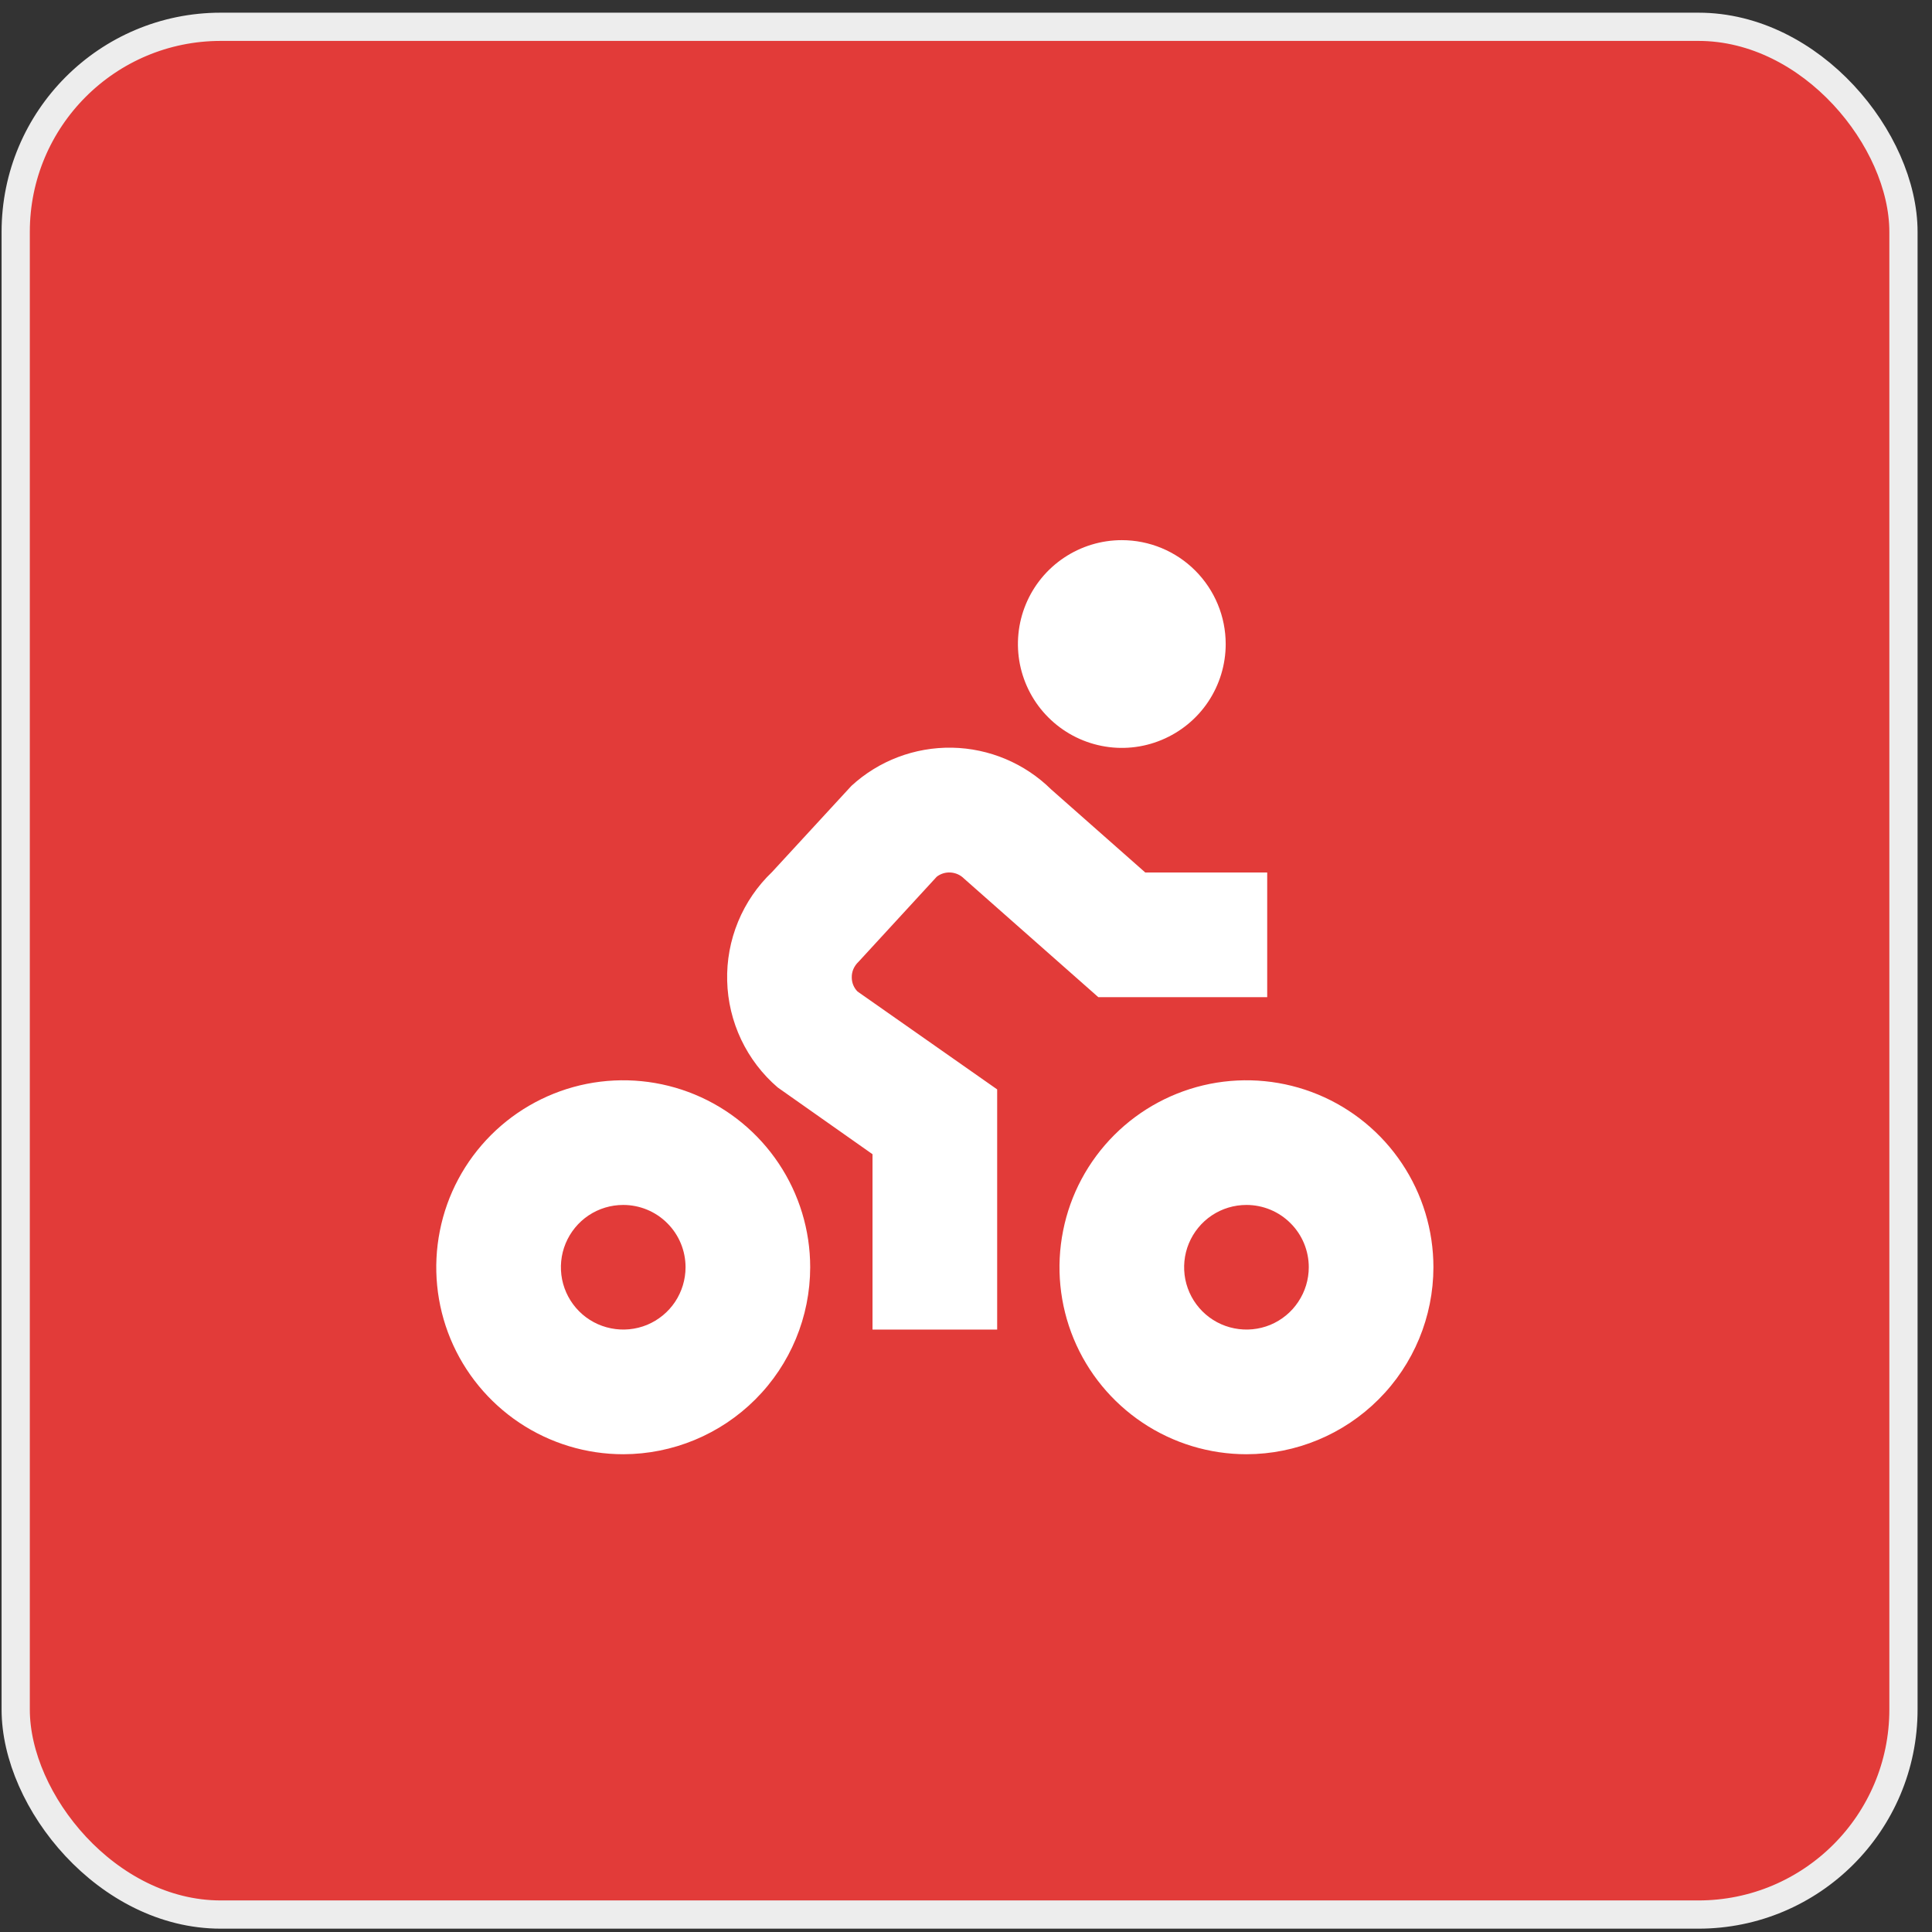
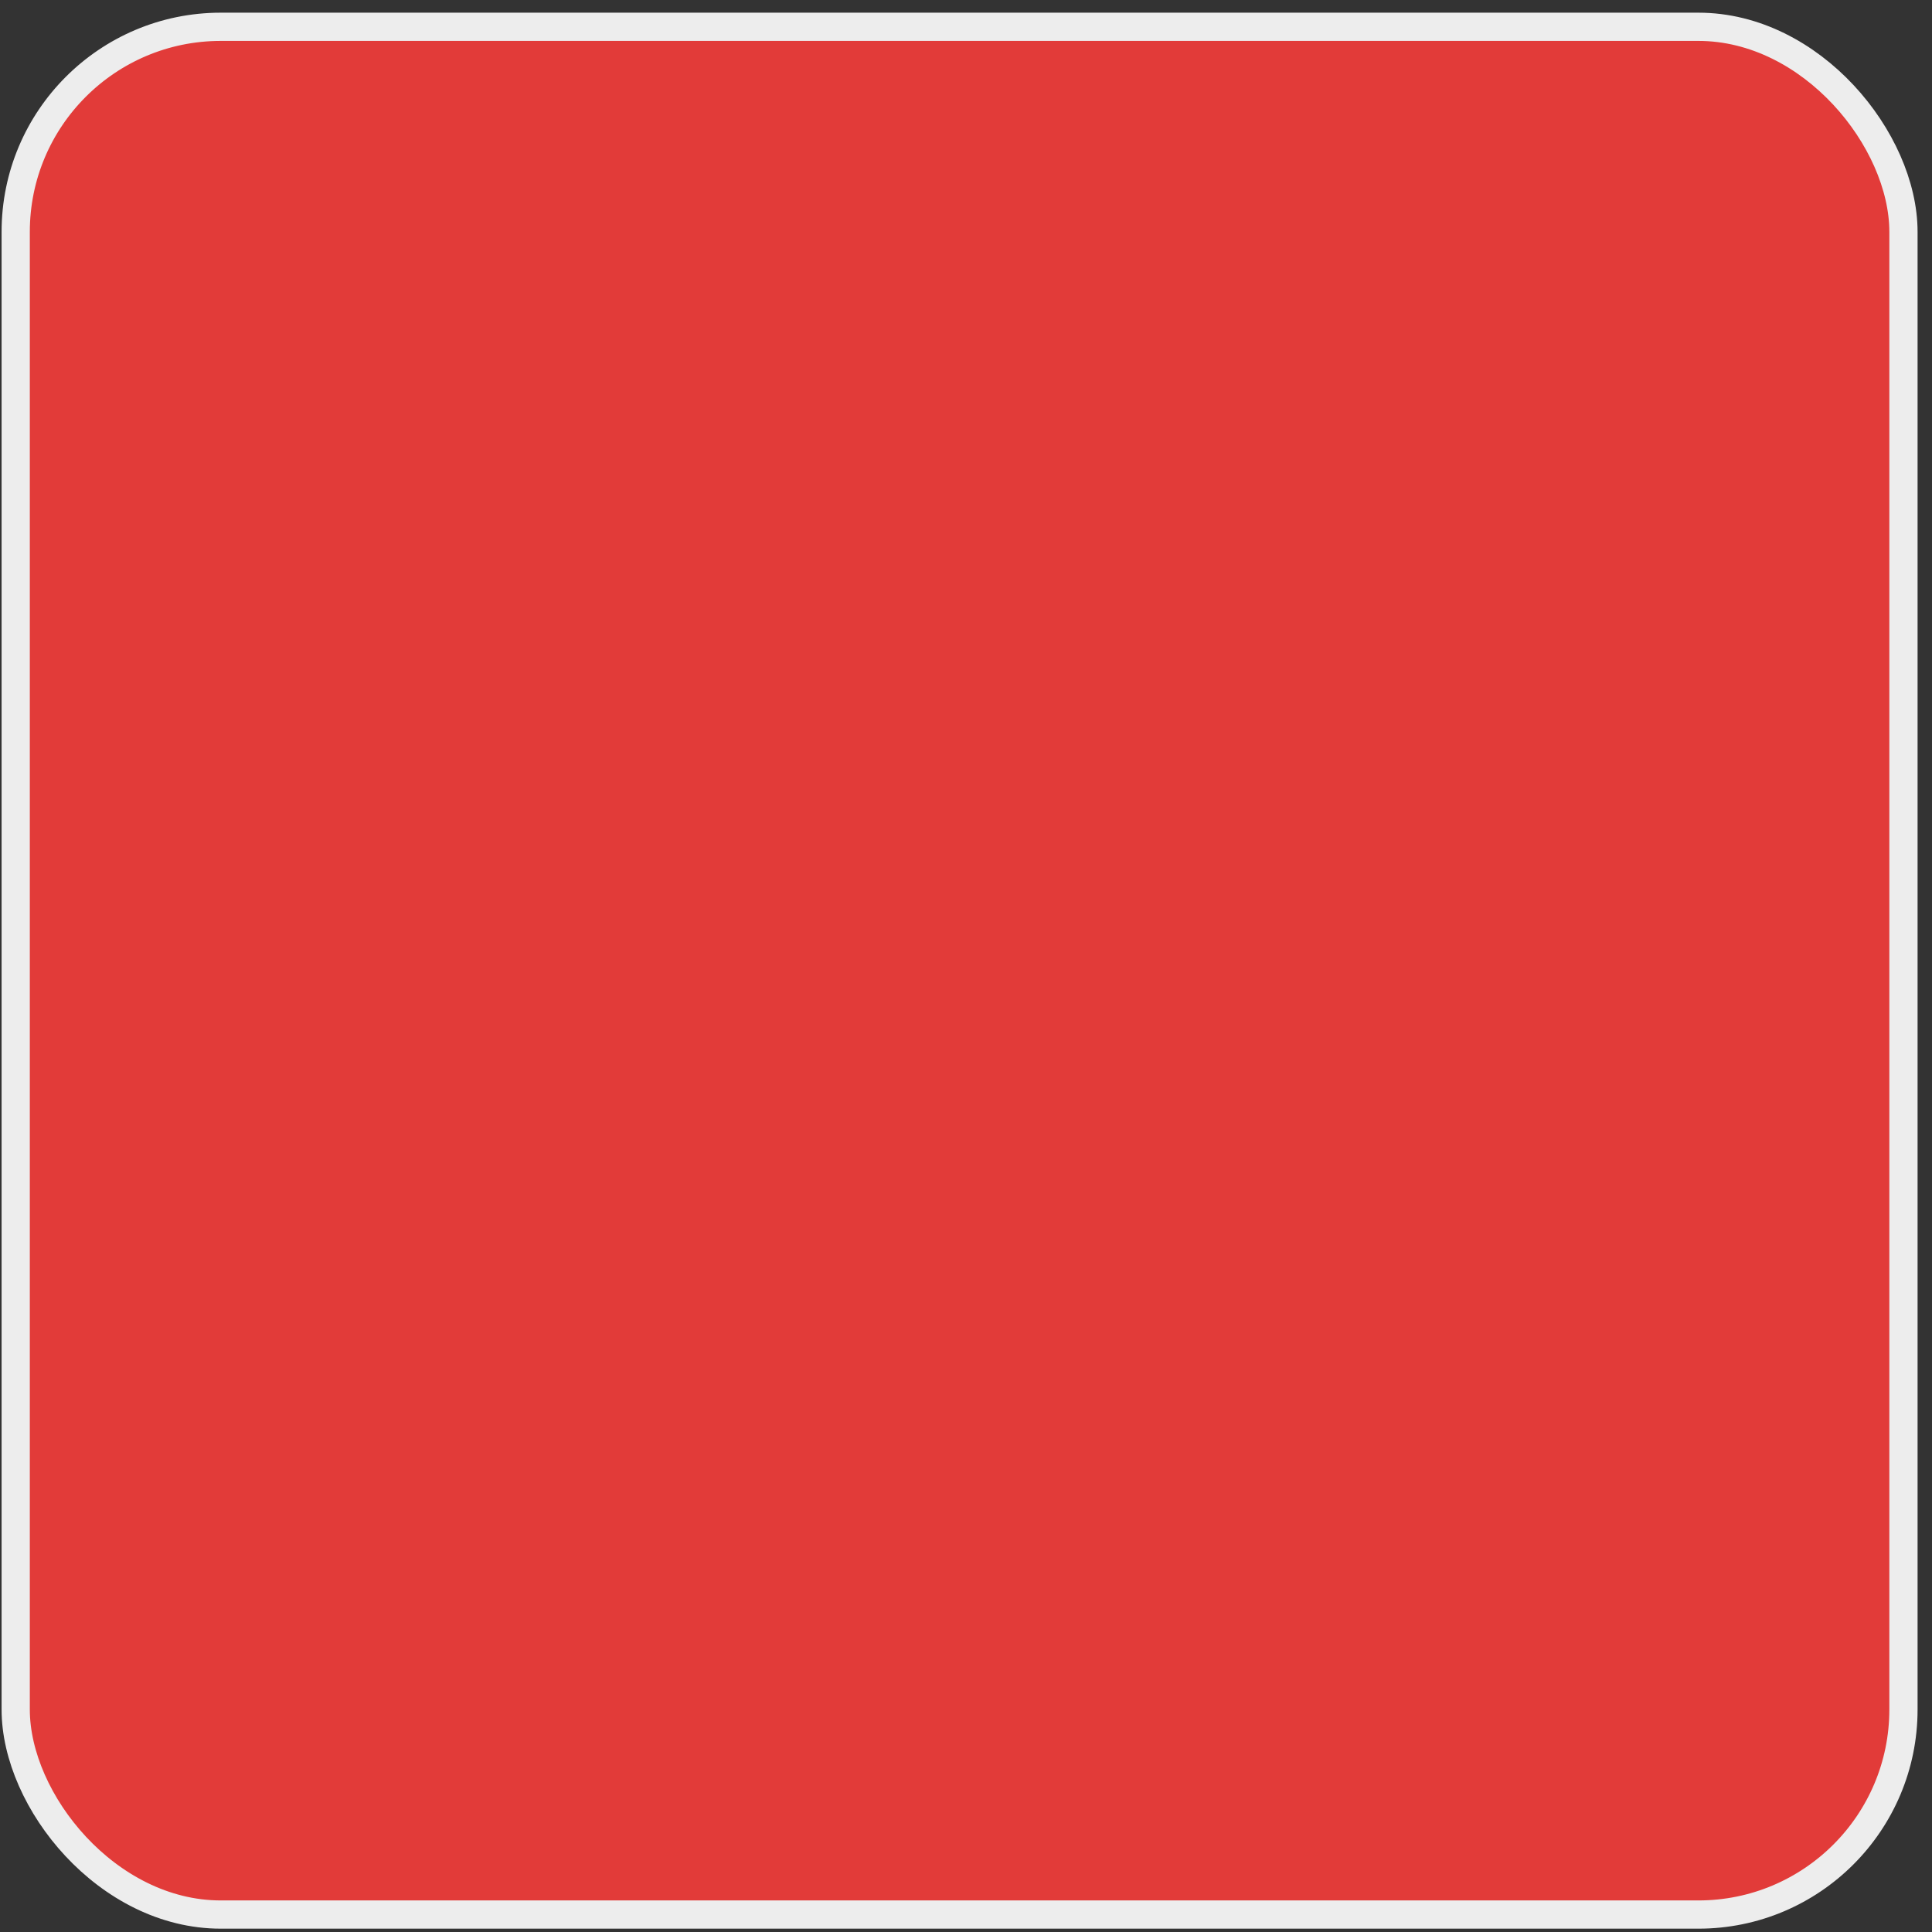
<svg xmlns="http://www.w3.org/2000/svg" width="31" height="31" viewBox="0 0 31 31" fill="none">
  <rect x="0" y="0" width="31" height="31" fill="#333333" stroke="none" />
  <rect x="0.252" y="0.43" width="30.29" height="30.29" rx="3.29" fill="#E23B39" />
  <rect x="0.252" y="0.43" width="30.29" height="30.29" rx="3.29" stroke="#EDEDED" stroke-width="0.453" />
  <g clip-path="url(#clip0_669_7555)">
-     <path d="M10 23.334C9.407 23.334 8.827 23.158 8.333 22.828C7.84 22.498 7.455 22.03 7.228 21.482C7.001 20.933 6.942 20.33 7.058 19.748C7.173 19.166 7.459 18.632 7.879 18.212C8.298 17.793 8.833 17.507 9.415 17.391C9.997 17.276 10.6 17.335 11.148 17.562C11.696 17.789 12.165 18.174 12.494 18.667C12.824 19.16 13 19.74 13 20.334C12.999 21.129 12.683 21.892 12.12 22.454C11.558 23.016 10.795 23.333 10 23.334ZM10 19.334C9.802 19.334 9.609 19.392 9.444 19.502C9.28 19.612 9.152 19.768 9.076 19.951C9 20.134 8.981 20.335 9.019 20.529C9.058 20.723 9.153 20.901 9.293 21.041C9.433 21.181 9.611 21.276 9.805 21.314C9.999 21.353 10.2 21.333 10.383 21.258C10.565 21.182 10.722 21.054 10.832 20.889C10.941 20.725 11 20.531 11 20.334C11 20.068 10.895 19.814 10.707 19.627C10.52 19.439 10.265 19.334 10 19.334ZM20 23.334C19.407 23.334 18.827 23.158 18.333 22.828C17.84 22.498 17.455 22.03 17.228 21.482C17.001 20.933 16.942 20.33 17.058 19.748C17.173 19.166 17.459 18.632 17.879 18.212C18.298 17.793 18.833 17.507 19.415 17.391C19.997 17.276 20.6 17.335 21.148 17.562C21.696 17.789 22.165 18.174 22.494 18.667C22.824 19.16 23 19.74 23 20.334C22.999 21.129 22.683 21.892 22.12 22.454C21.558 23.016 20.795 23.333 20 23.334ZM20 19.334C19.802 19.334 19.609 19.392 19.444 19.502C19.28 19.612 19.152 19.768 19.076 19.951C19 20.134 18.981 20.335 19.019 20.529C19.058 20.723 19.153 20.901 19.293 21.041C19.433 21.181 19.611 21.276 19.805 21.314C19.999 21.353 20.2 21.333 20.383 21.258C20.565 21.182 20.722 21.054 20.831 20.889C20.941 20.725 21 20.531 21 20.334C21 20.068 20.895 19.814 20.707 19.627C20.52 19.439 20.265 19.334 20 19.334ZM16 17.48L13.759 15.909C13.7 15.849 13.667 15.768 13.667 15.684C13.666 15.637 13.675 15.59 13.694 15.547C13.713 15.504 13.741 15.465 13.775 15.433L15.031 14.067C15.095 14.018 15.175 13.994 15.255 14C15.336 14.006 15.412 14.04 15.469 14.098L17.623 16H20.333V14H18.377L16.867 12.667C16.442 12.248 15.872 12.008 15.275 11.997C14.678 11.987 14.1 12.206 13.661 12.61L12.389 13.991C12.153 14.216 11.967 14.488 11.843 14.789C11.719 15.09 11.659 15.414 11.668 15.74C11.676 16.066 11.753 16.386 11.892 16.68C12.032 16.975 12.232 17.237 12.479 17.449L14 18.52V21.334H16V17.48ZM18 8.667C17.67 8.667 17.348 8.765 17.074 8.948C16.8 9.131 16.586 9.391 16.46 9.696C16.334 10 16.301 10.335 16.365 10.659C16.43 10.982 16.588 11.279 16.822 11.512C17.055 11.745 17.352 11.904 17.675 11.968C17.998 12.033 18.333 12 18.638 11.873C18.942 11.747 19.203 11.534 19.386 11.26C19.569 10.986 19.667 10.663 19.667 10.334C19.667 9.892 19.491 9.468 19.178 9.155C18.866 8.843 18.442 8.667 18 8.667Z" fill="white" />
+     <path d="M10 23.334C9.407 23.334 8.827 23.158 8.333 22.828C7.84 22.498 7.455 22.03 7.228 21.482C7.001 20.933 6.942 20.33 7.058 19.748C7.173 19.166 7.459 18.632 7.879 18.212C8.298 17.793 8.833 17.507 9.415 17.391C9.997 17.276 10.6 17.335 11.148 17.562C11.696 17.789 12.165 18.174 12.494 18.667C12.824 19.16 13 19.74 13 20.334C12.999 21.129 12.683 21.892 12.12 22.454C11.558 23.016 10.795 23.333 10 23.334ZM10 19.334C9.802 19.334 9.609 19.392 9.444 19.502C9.28 19.612 9.152 19.768 9.076 19.951C9 20.134 8.981 20.335 9.019 20.529C9.058 20.723 9.153 20.901 9.293 21.041C9.433 21.181 9.611 21.276 9.805 21.314C9.999 21.353 10.2 21.333 10.383 21.258C10.565 21.182 10.722 21.054 10.832 20.889C10.941 20.725 11 20.531 11 20.334C11 20.068 10.895 19.814 10.707 19.627C10.52 19.439 10.265 19.334 10 19.334ZM20 23.334C19.407 23.334 18.827 23.158 18.333 22.828C17.84 22.498 17.455 22.03 17.228 21.482C17.001 20.933 16.942 20.33 17.058 19.748C17.173 19.166 17.459 18.632 17.879 18.212C18.298 17.793 18.833 17.507 19.415 17.391C19.997 17.276 20.6 17.335 21.148 17.562C21.696 17.789 22.165 18.174 22.494 18.667C22.824 19.16 23 19.74 23 20.334C22.999 21.129 22.683 21.892 22.12 22.454C21.558 23.016 20.795 23.333 20 23.334ZM20 19.334C19.802 19.334 19.609 19.392 19.444 19.502C19.28 19.612 19.152 19.768 19.076 19.951C19 20.134 18.981 20.335 19.019 20.529C19.058 20.723 19.153 20.901 19.293 21.041C19.433 21.181 19.611 21.276 19.805 21.314C19.999 21.353 20.2 21.333 20.383 21.258C20.565 21.182 20.722 21.054 20.831 20.889C20.941 20.725 21 20.531 21 20.334C21 20.068 20.895 19.814 20.707 19.627C20.52 19.439 20.265 19.334 20 19.334ZM16 17.48L13.759 15.909C13.7 15.849 13.667 15.768 13.667 15.684C13.666 15.637 13.675 15.59 13.694 15.547C13.713 15.504 13.741 15.465 13.775 15.433L15.031 14.067C15.095 14.018 15.175 13.994 15.255 14C15.336 14.006 15.412 14.04 15.469 14.098L17.623 16H20.333V14H18.377L16.867 12.667C16.442 12.248 15.872 12.008 15.275 11.997C14.678 11.987 14.1 12.206 13.661 12.61L12.389 13.991C12.153 14.216 11.967 14.488 11.843 14.789C11.719 15.09 11.659 15.414 11.668 15.74C11.676 16.066 11.753 16.386 11.892 16.68C12.032 16.975 12.232 17.237 12.479 17.449L14 18.52V21.334H16V17.48ZM18 8.667C16.8 9.131 16.586 9.391 16.46 9.696C16.334 10 16.301 10.335 16.365 10.659C16.43 10.982 16.588 11.279 16.822 11.512C17.055 11.745 17.352 11.904 17.675 11.968C17.998 12.033 18.333 12 18.638 11.873C18.942 11.747 19.203 11.534 19.386 11.26C19.569 10.986 19.667 10.663 19.667 10.334C19.667 9.892 19.491 9.468 19.178 9.155C18.866 8.843 18.442 8.667 18 8.667Z" fill="white" />
  </g>
  <defs>
    <clipPath id="clip0_669_7555">
-       <rect width="16" height="16" fill="white" transform="translate(7 8)" />
-     </clipPath>
+       </clipPath>
  </defs>
</svg>